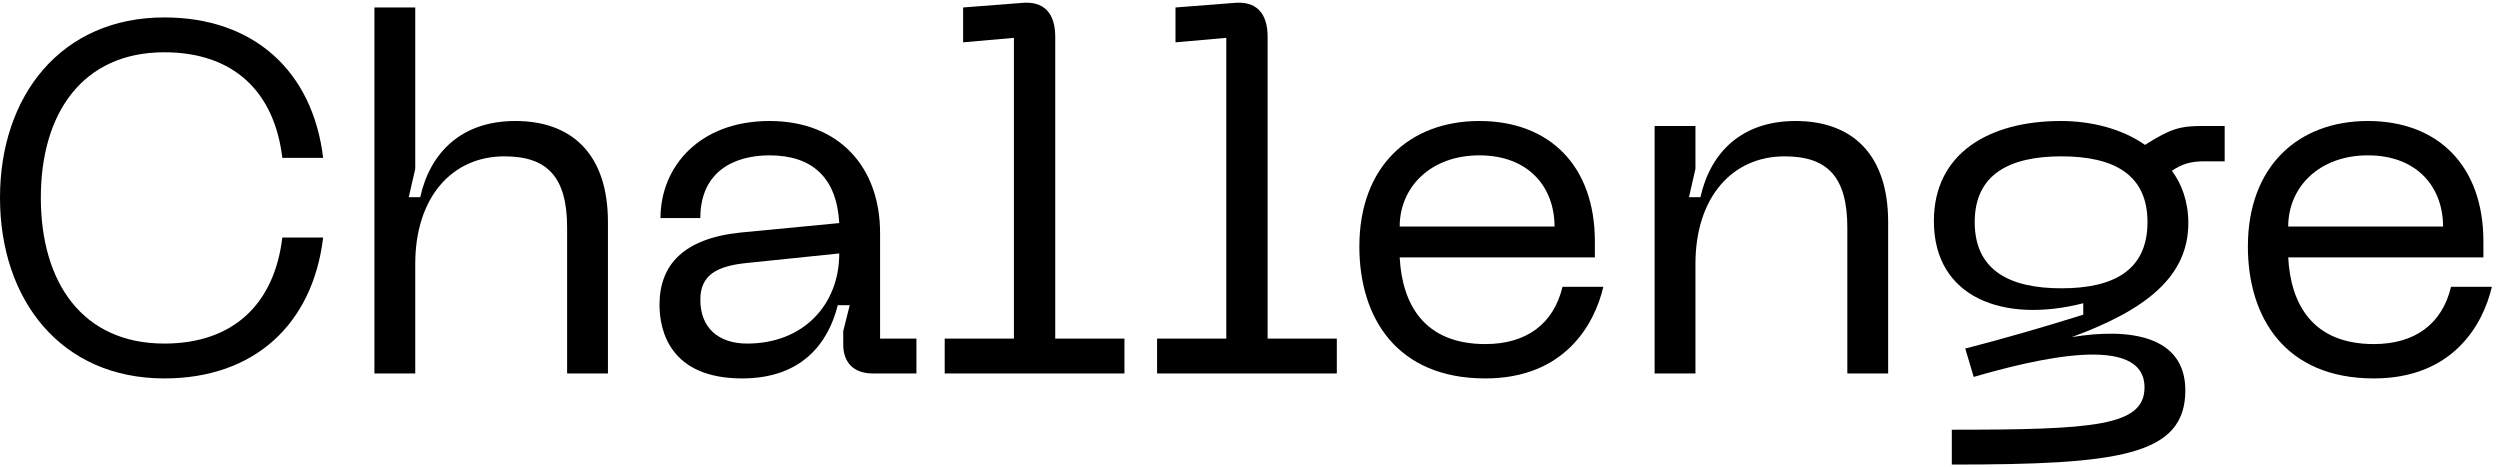
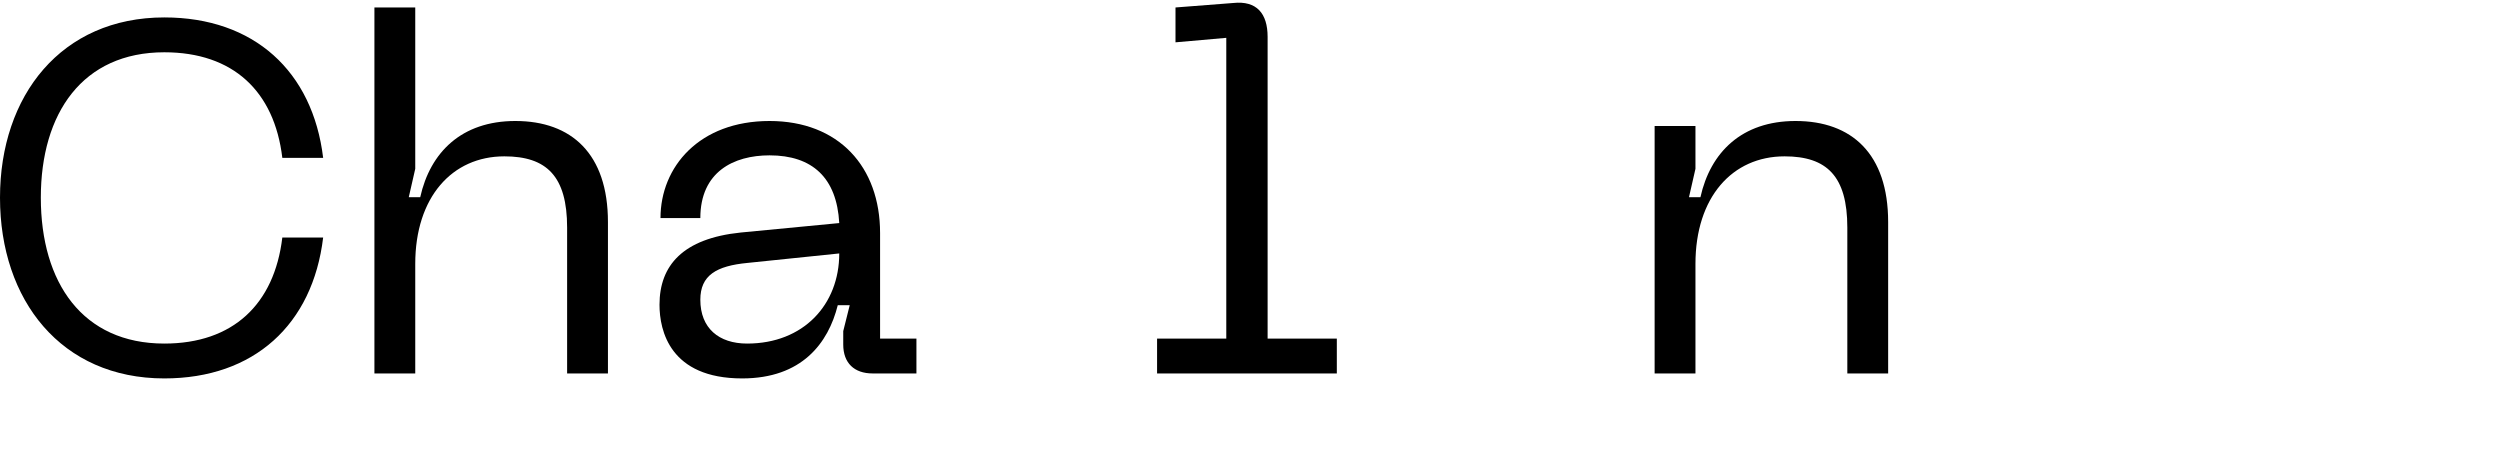
<svg xmlns="http://www.w3.org/2000/svg" width="241" height="45" viewBox="0 0 241 45" fill="none">
  <path d="M0 19.056C5.96188e-08 9.216 5.904 1.68 15.84 1.68C24.48 1.68 30.144 6.864 31.152 15.216H27.216C26.448 8.784 22.464 5.04 15.84 5.04C7.968 5.04 3.936 10.896 3.936 19.056C3.936 27.264 7.968 33.12 15.84 33.12C22.464 33.12 26.448 29.328 27.216 22.896H31.152C30.144 31.296 24.48 36.48 15.84 36.48C5.904 36.48 -5.99096e-08 28.944 0 19.056Z" fill="black" />
  <path d="M49.678 11.664C55.102 11.664 58.606 14.832 58.606 21.408V36H54.67V21.936C54.67 16.992 52.702 15.072 48.622 15.072C43.582 15.072 40.03 19.008 40.03 25.44V36H36.094V0.72H40.03V16.272L39.406 19.008H40.51C41.47 14.688 44.494 11.664 49.678 11.664Z" fill="black" />
  <path d="M63.576 29.376C63.576 25.584 65.832 22.992 71.4 22.416L80.904 21.504C80.664 17.136 78.312 14.976 74.184 14.976C70.728 14.976 67.512 16.56 67.512 21.024H63.672C63.672 16.08 67.416 11.664 74.184 11.664C80.856 11.664 84.84 16.08 84.84 22.464V32.64H88.344V36H84.12C82.344 36 81.288 34.992 81.288 33.216V31.92L81.912 29.424H80.76C79.848 33.072 77.304 36.48 71.544 36.48C64.584 36.48 63.576 31.872 63.576 29.376ZM67.512 28.896C67.512 31.632 69.288 33.12 72.024 33.12C77.448 33.12 80.904 29.376 80.904 24.432L72.072 25.344C69.048 25.632 67.512 26.544 67.512 28.896Z" fill="black" />
-   <path d="M108.397 36H91.069V32.64H97.741V3.648L92.845 4.08V0.72L98.413 0.288C100.669 0.048 101.725 1.296 101.725 3.552V32.64H108.397V36Z" fill="black" />
  <path d="M128.87 36H111.542V32.64H118.214V3.648L113.318 4.08V0.72L118.886 0.288C121.142 0.048 122.198 1.296 122.198 3.552V32.64H128.87V36Z" fill="black" />
-   <path d="M131.042 23.76C131.042 16.08 135.842 11.664 142.61 11.664C149.33 11.664 153.746 15.936 153.746 23.28V24.816H134.93C135.17 29.328 137.282 33.168 143.186 33.168C147.122 33.168 149.762 31.248 150.626 27.648H154.562C153.698 31.344 150.77 36.48 143.186 36.48C134.642 36.48 131.042 30.624 131.042 23.76ZM134.93 21.84H149.858C149.858 18.048 147.362 14.976 142.61 14.976C137.906 14.976 134.93 18.048 134.93 21.84Z" fill="black" />
  <path d="M172.034 15.072C166.994 15.072 163.442 19.008 163.442 25.44V36H159.506V12.144H163.442V16.272L162.818 19.008H163.922C164.882 14.688 167.906 11.664 173.09 11.664C178.514 11.664 182.018 14.832 182.018 21.408V36H178.082V21.936C178.082 16.992 176.114 15.072 172.034 15.072Z" fill="black" />
-   <path d="M212.346 12.144H214.458V15.552H212.442C211.146 15.552 210.282 15.84 209.37 16.464C210.33 17.76 210.954 19.44 210.954 21.504C210.954 26.64 206.922 29.856 199.722 32.496C205.29 31.584 210.666 32.352 210.666 37.632C210.666 43.968 204.138 44.784 188.154 44.784V41.424C201.834 41.424 206.73 41.088 206.73 37.344C206.73 32.064 196.218 34.608 190.266 36.336L189.45 33.6C193.386 32.592 197.13 31.488 200.826 30.336V29.232C193.146 31.2 186.426 28.704 186.426 21.312C186.426 14.736 191.802 11.664 198.666 11.664C201.546 11.664 204.522 12.384 206.778 13.968C209.274 12.384 210.186 12.144 212.346 12.144ZM198.714 27.792C203.754 27.792 207.018 26.064 207.018 21.408C207.018 16.8 203.754 15.072 198.714 15.072C193.722 15.072 190.362 16.8 190.362 21.408C190.362 26.064 193.722 27.792 198.714 27.792Z" fill="black" />
-   <path d="M216.696 23.76C216.696 16.08 221.496 11.664 228.264 11.664C234.984 11.664 239.4 15.936 239.4 23.28V24.816H220.584C220.824 29.328 222.936 33.168 228.84 33.168C232.776 33.168 235.416 31.248 236.28 27.648H240.216C239.352 31.344 236.424 36.48 228.84 36.48C220.296 36.48 216.696 30.624 216.696 23.76ZM220.584 21.84L235.512 21.84C235.512 18.048 233.016 14.976 228.264 14.976C223.56 14.976 220.584 18.048 220.584 21.84Z" fill="black" />
</svg>